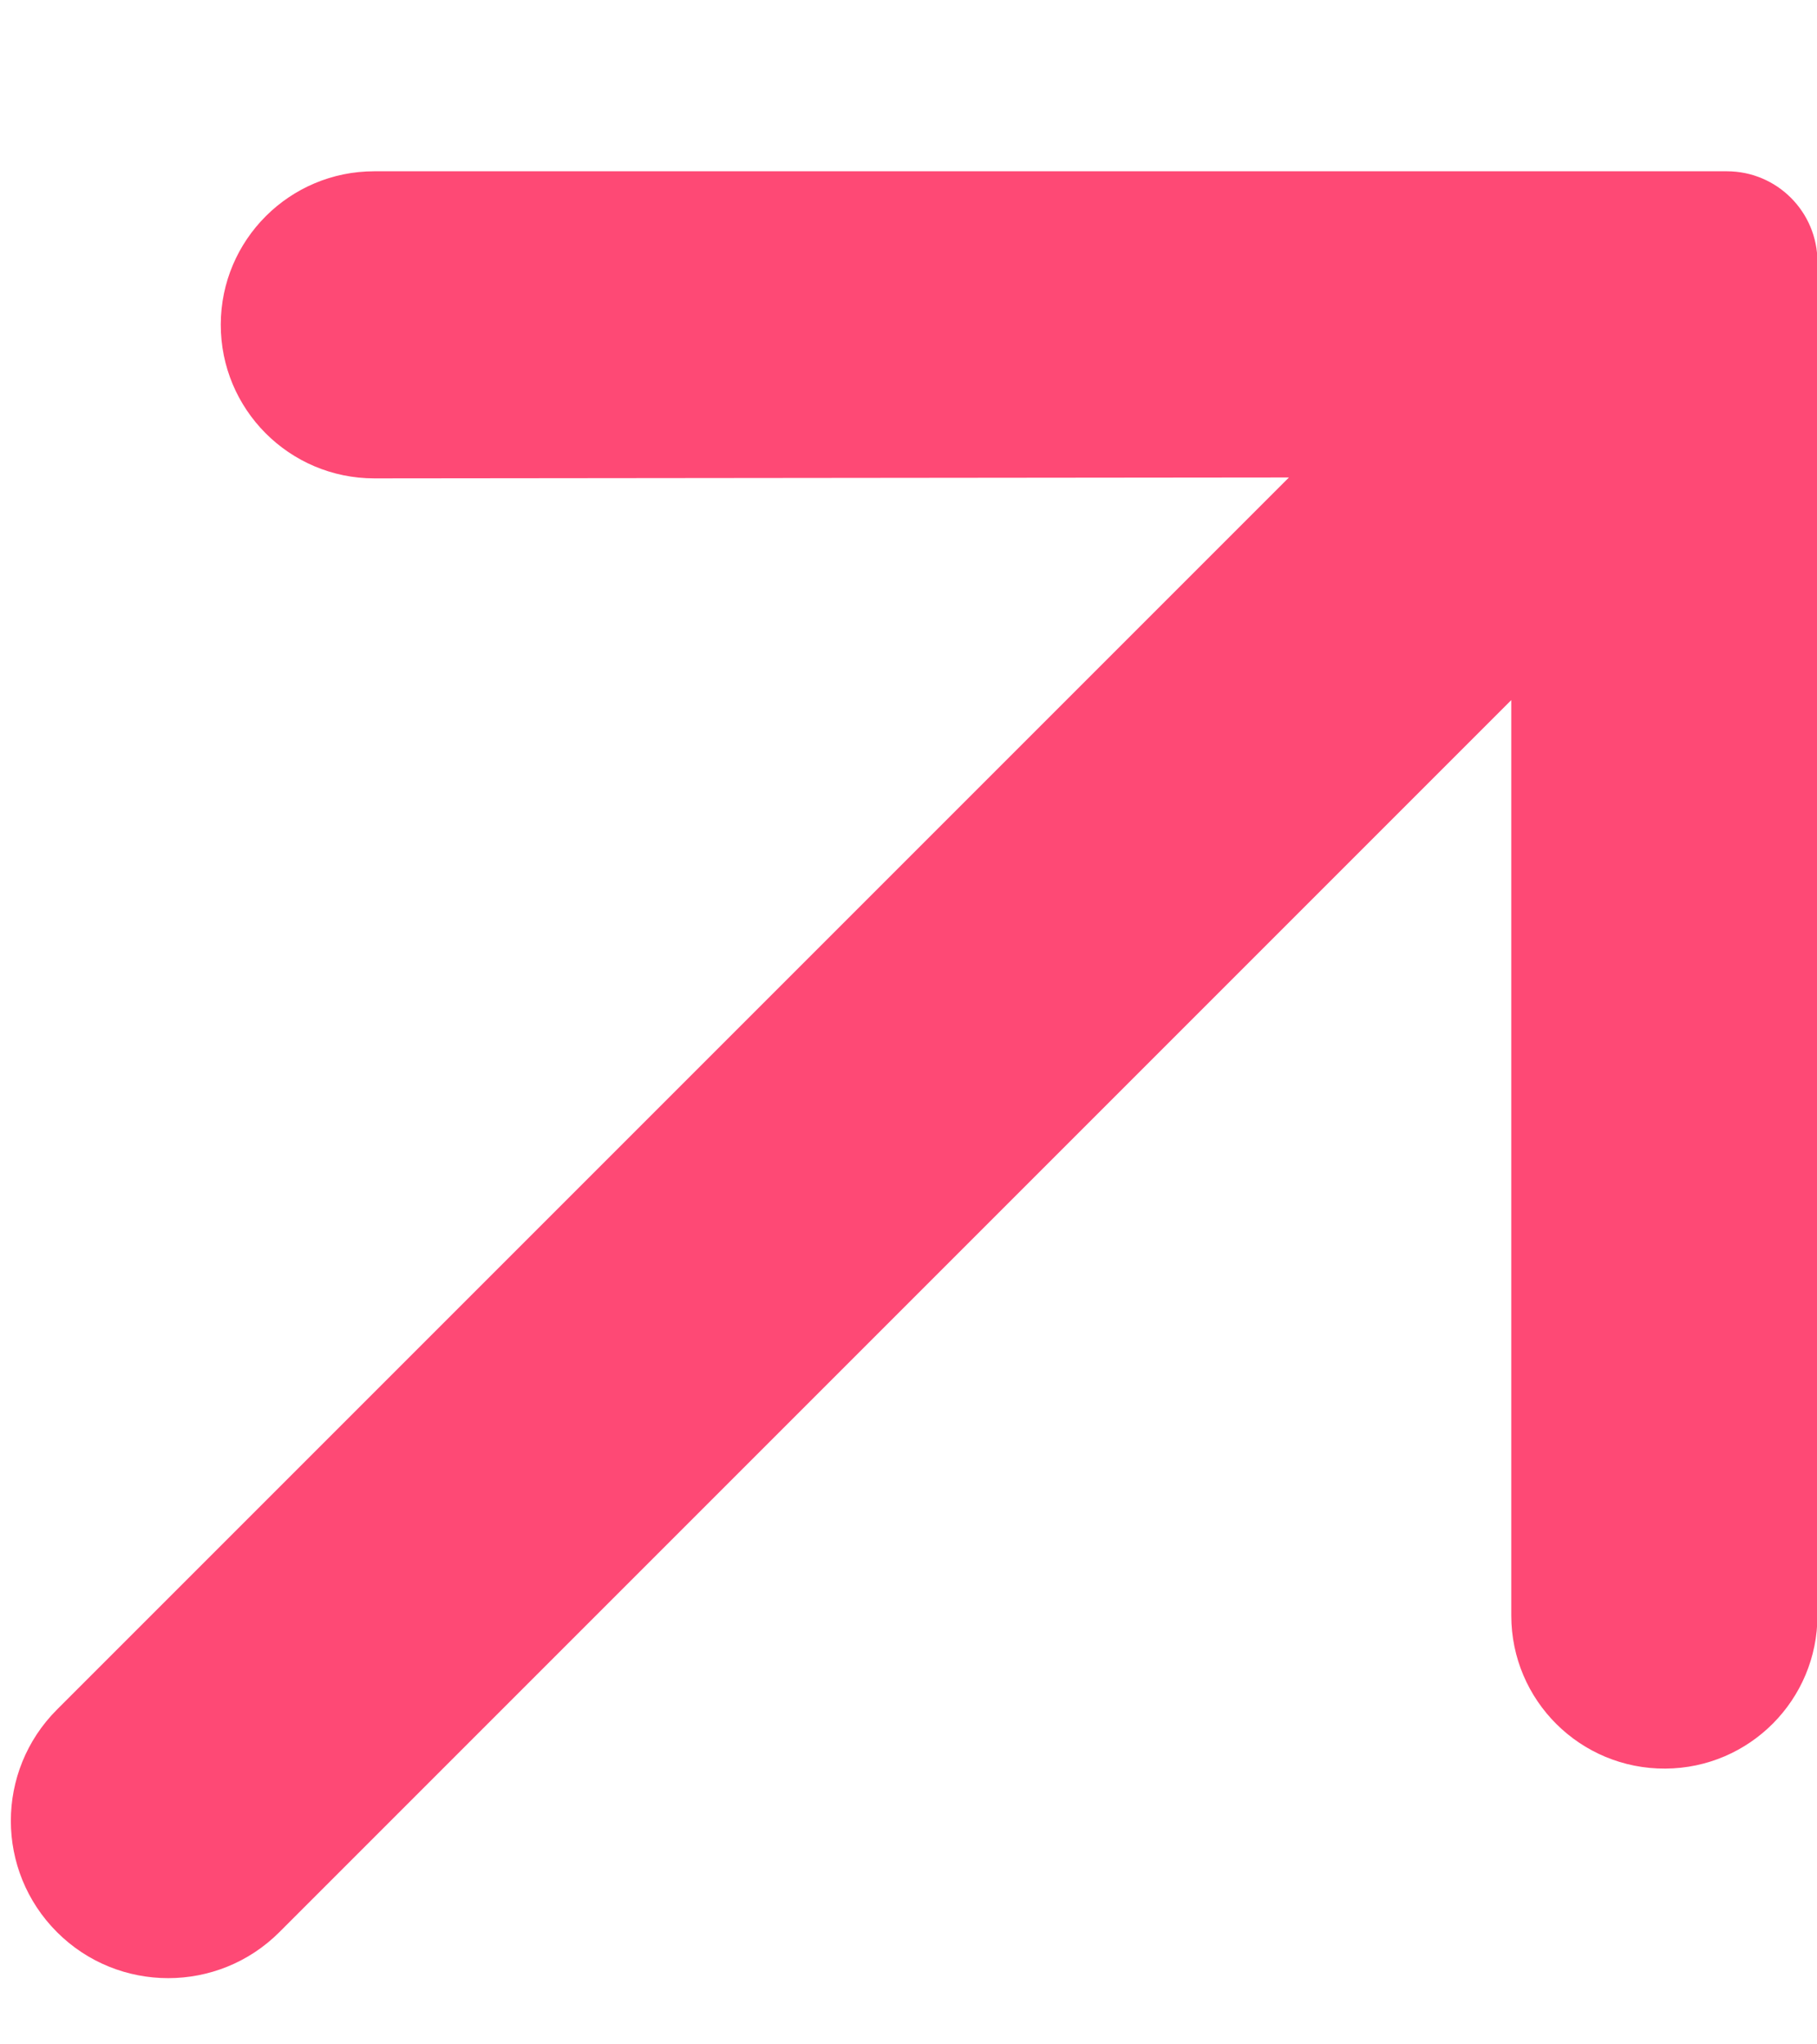
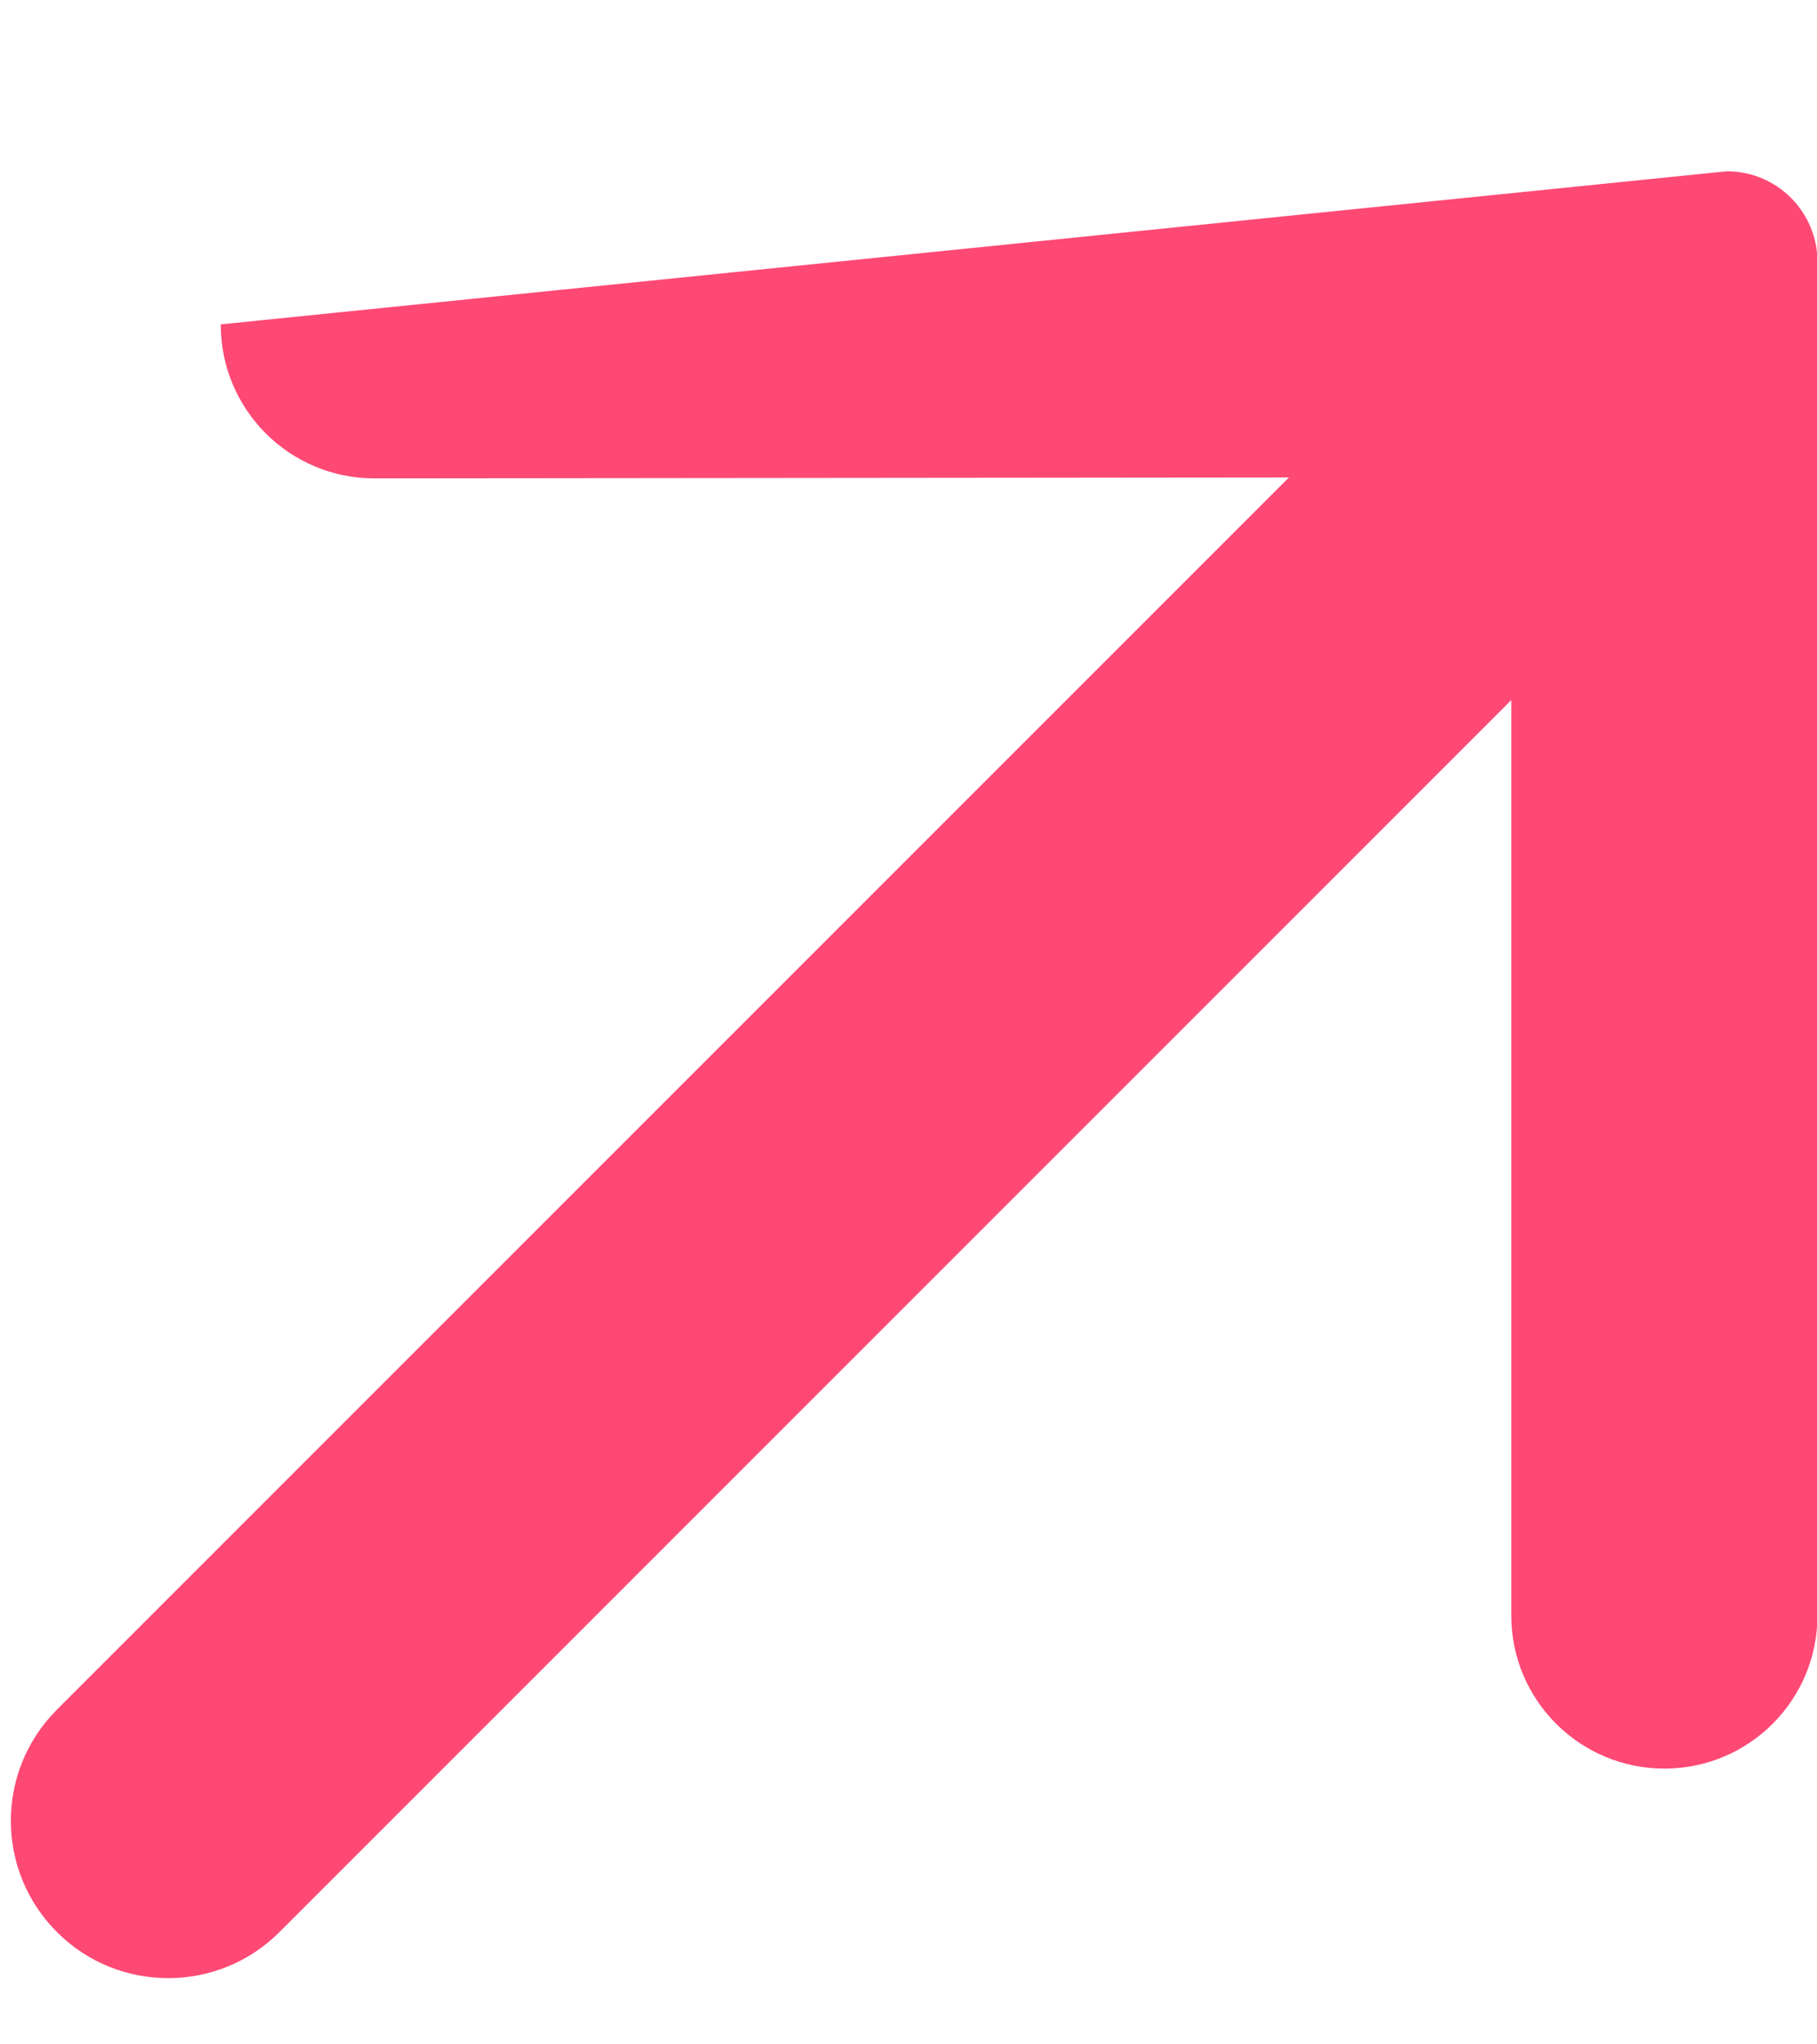
<svg xmlns="http://www.w3.org/2000/svg" width="8" height="9" viewBox="0 0 8 9" fill="none">
-   <path d="M8.002 7.112C8.002 7.483 7.703 7.784 7.332 7.786C6.958 7.788 6.654 7.486 6.654 7.112L6.654 3.082L1.23 8.506C0.96 8.776 0.521 8.776 0.251 8.506C-0.02 8.235 -0.02 7.797 0.251 7.526L5.675 2.102L1.648 2.106C1.274 2.106 0.971 1.802 0.972 1.428C0.973 1.056 1.275 0.754 1.648 0.754L7.603 0.754C7.824 0.754 8.002 0.933 8.002 1.153L8.002 7.112Z" fill="#FE4975" />
+   <path d="M8.002 7.112C8.002 7.483 7.703 7.784 7.332 7.786C6.958 7.788 6.654 7.486 6.654 7.112L6.654 3.082L1.23 8.506C0.96 8.776 0.521 8.776 0.251 8.506C-0.02 8.235 -0.02 7.797 0.251 7.526L5.675 2.102L1.648 2.106C1.274 2.106 0.971 1.802 0.972 1.428L7.603 0.754C7.824 0.754 8.002 0.933 8.002 1.153L8.002 7.112Z" fill="#FE4975" />
</svg>